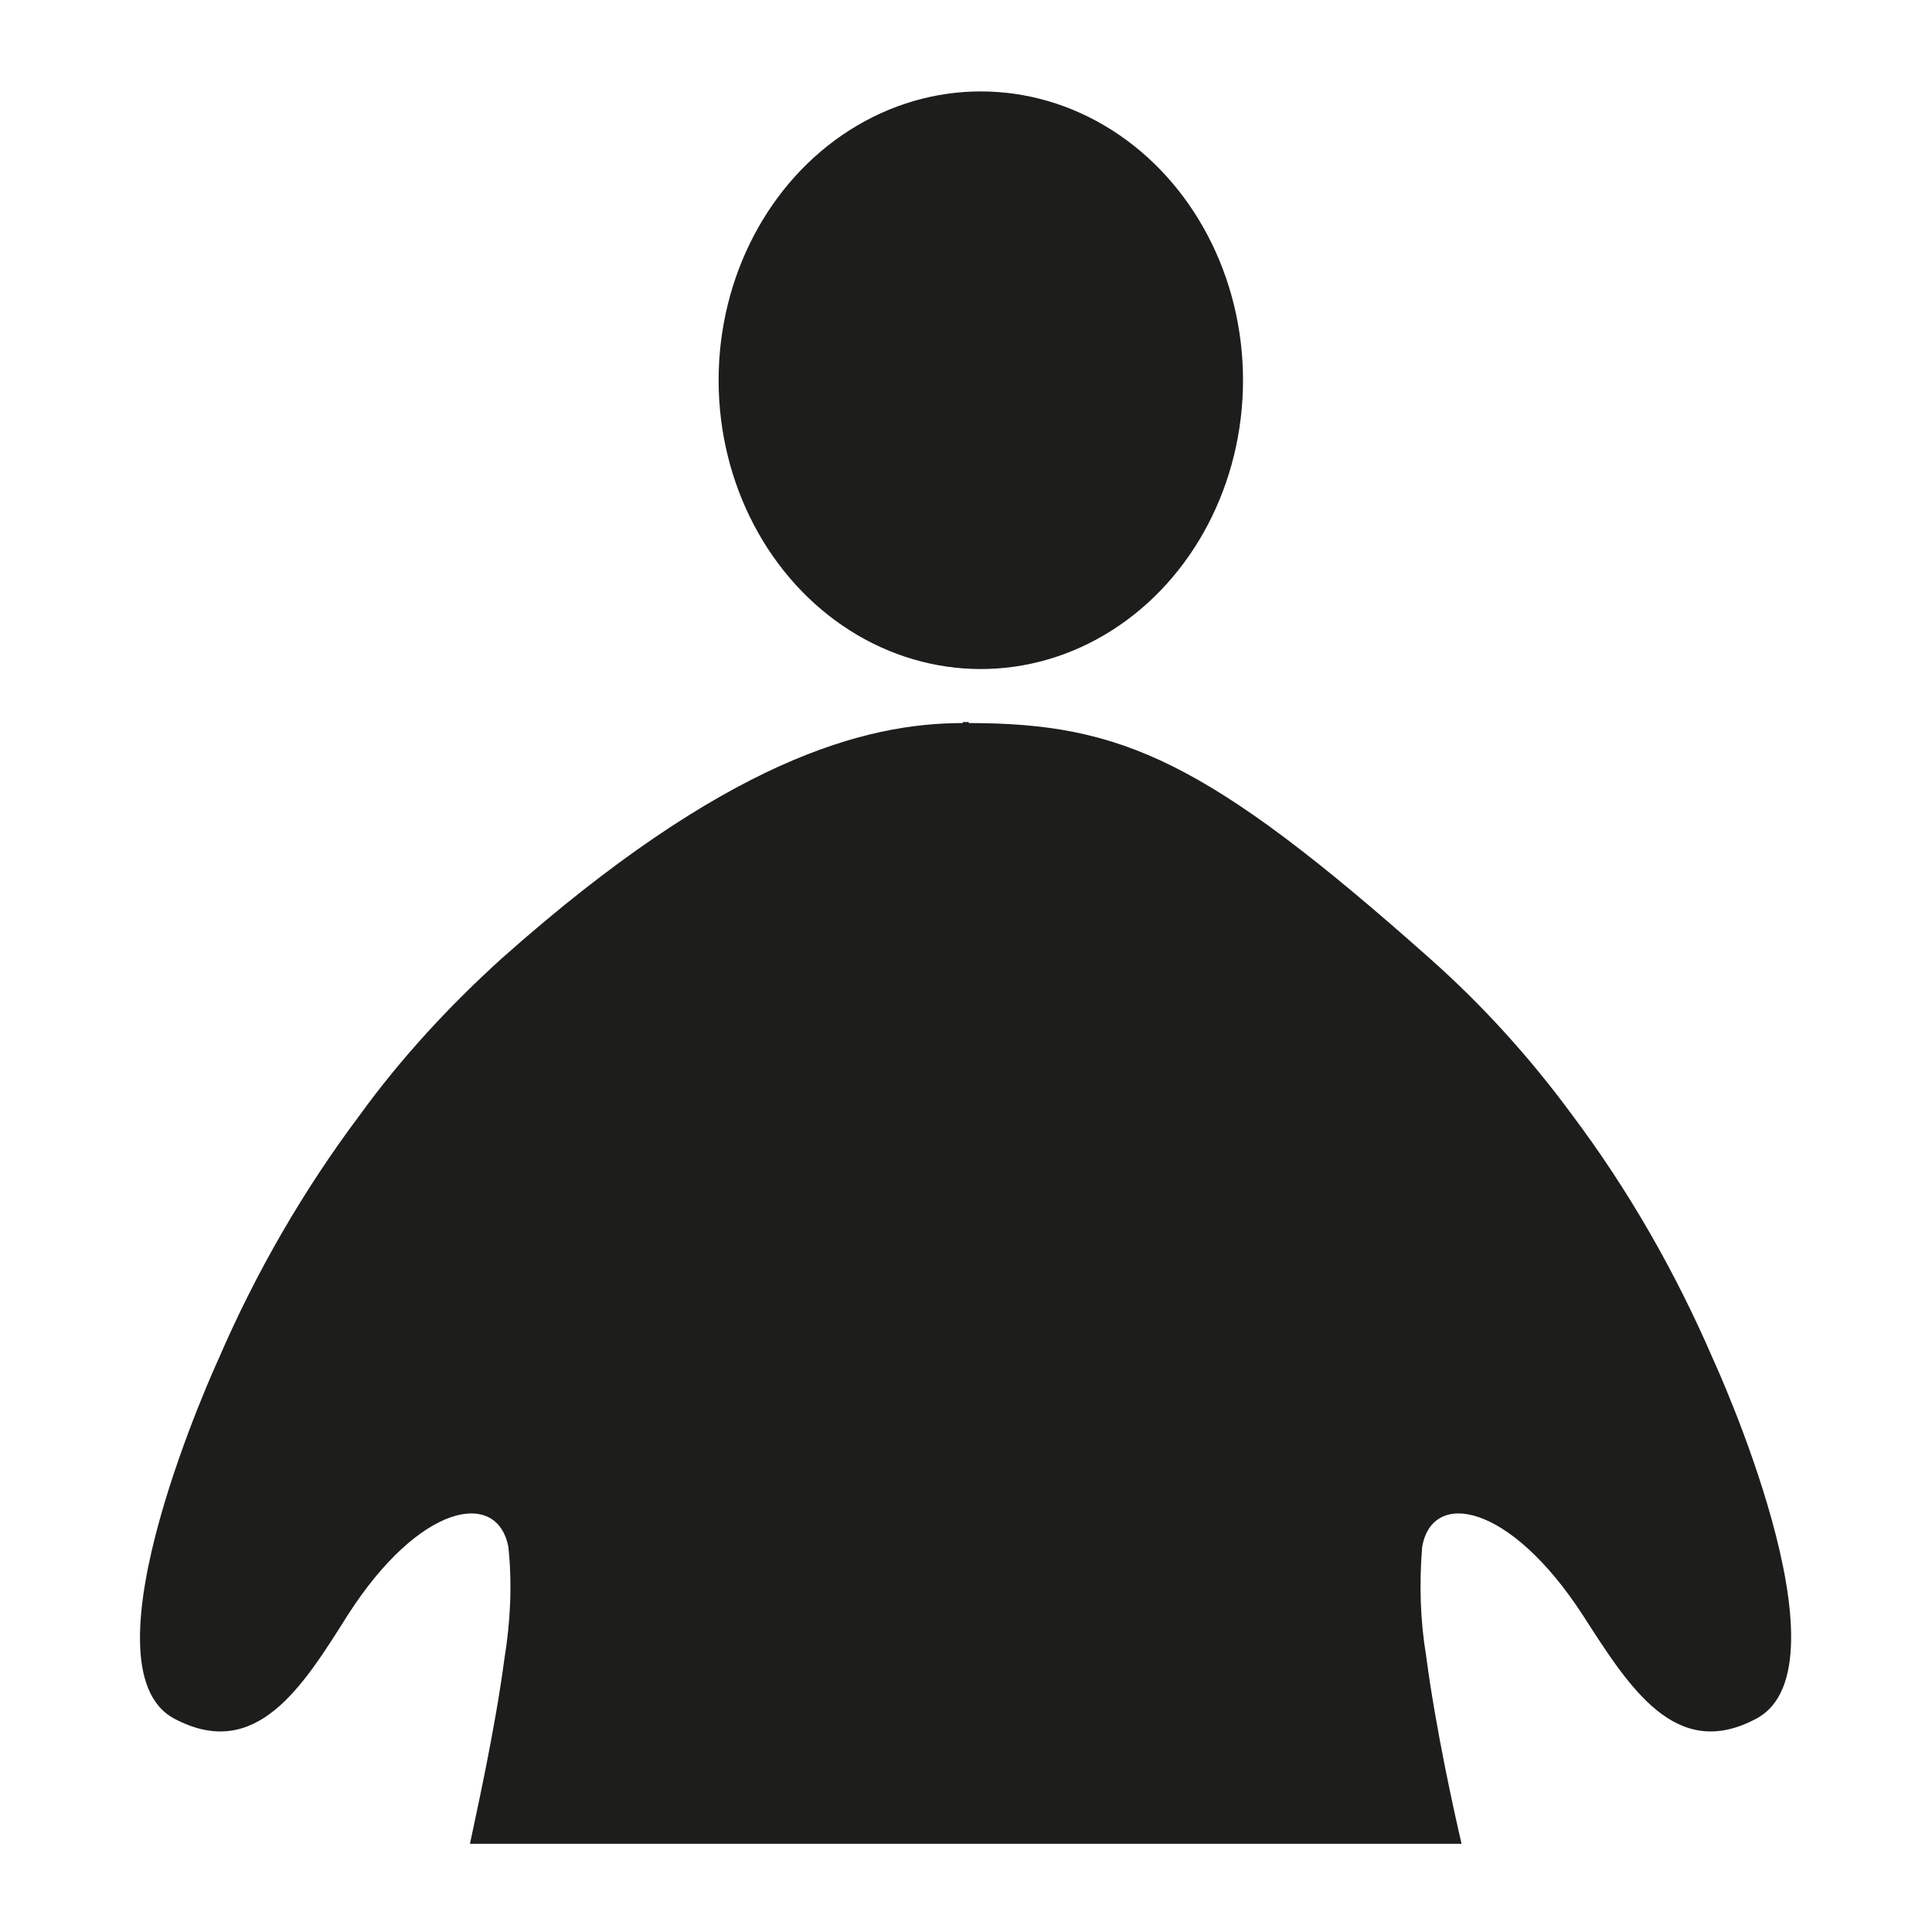
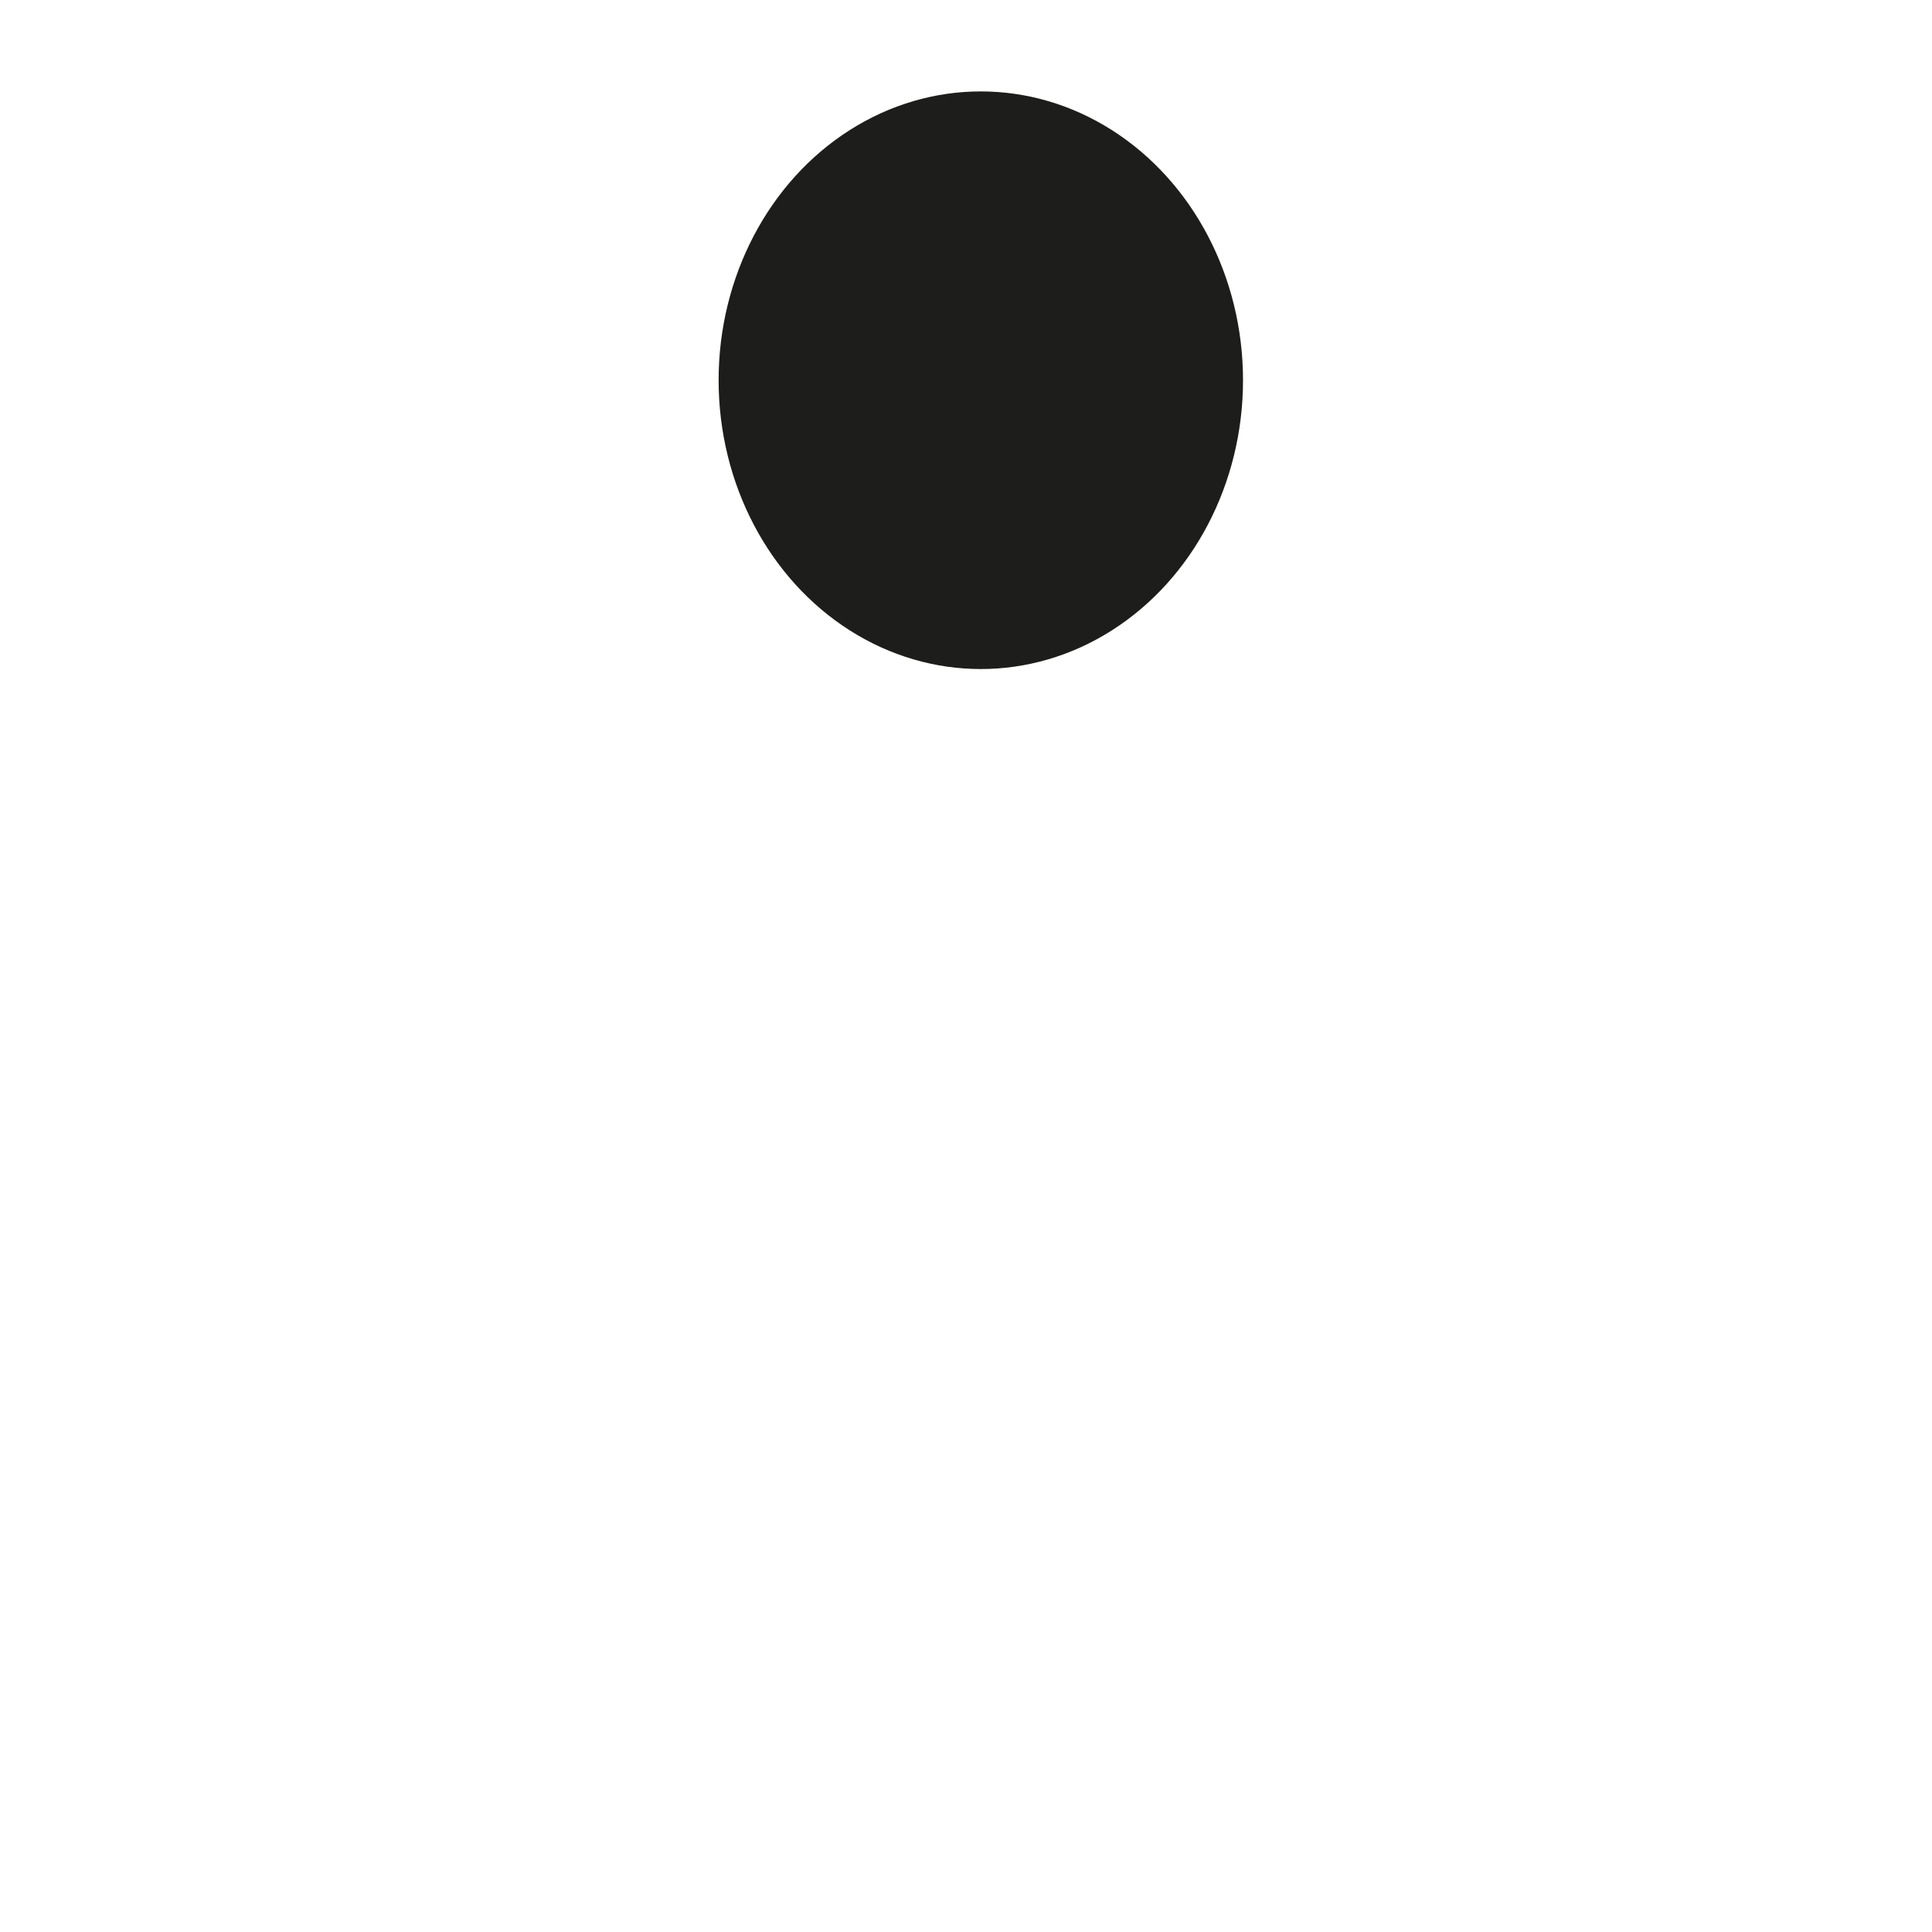
<svg xmlns="http://www.w3.org/2000/svg" version="1.1" id="Livello_1" x="0px" y="0px" viewBox="0 0 196 196" style="enable-background:new 0 0 196 196;" xml:space="preserve">
  <style type="text/css">
	.st0{fill:#1D1D1B;}
</style>
  <g id="Group_1889" transform="translate(305.171 189.574)">
    <g id="Group_1887" transform="translate(96.732)">
      <ellipse id="Ellipse_23" class="st0" cx="-302.4" cy="-151" rx="26.6" ry="29.3" />
    </g>
    <g id="Group_1888" transform="translate(70.505 28.68)">
-       <path id="Path_506" class="st0" d="M-201.9-80.4c-3.8-8.8-8.6-17.2-14.4-24.9c-4.2-5.7-9-11-14.3-15.7    c-22.6-20.1-31.3-23.9-46.8-23.9v-0.1l-0.3,0l-0.3,0v0.1c-9.9,0-24.1,3.7-46.8,23.9c-5.3,4.8-10.2,10.1-14.4,15.9    c-5.7,7.6-10.5,15.9-14.3,24.7c0,0-14.4,31.2-4.5,36.5c8.3,4.4,13-3.2,17.6-10.5c7.3-11.4,15.2-12.8,16.3-6.9    c0.4,3.8,0.2,7.6-0.4,11.3c-1,7.5-2.9,15.9-3.5,18.8h100.6c-0.7-3-2.6-11.5-3.6-19.1c-0.6-3.6-0.7-7.3-0.4-11    c1-5.9,8.9-4.5,16.3,6.9c4.7,7.3,9.4,14.9,17.6,10.5C-187.5-49.2-201.9-80.4-201.9-80.4z" />
-     </g>
+       </g>
  </g>
</svg>